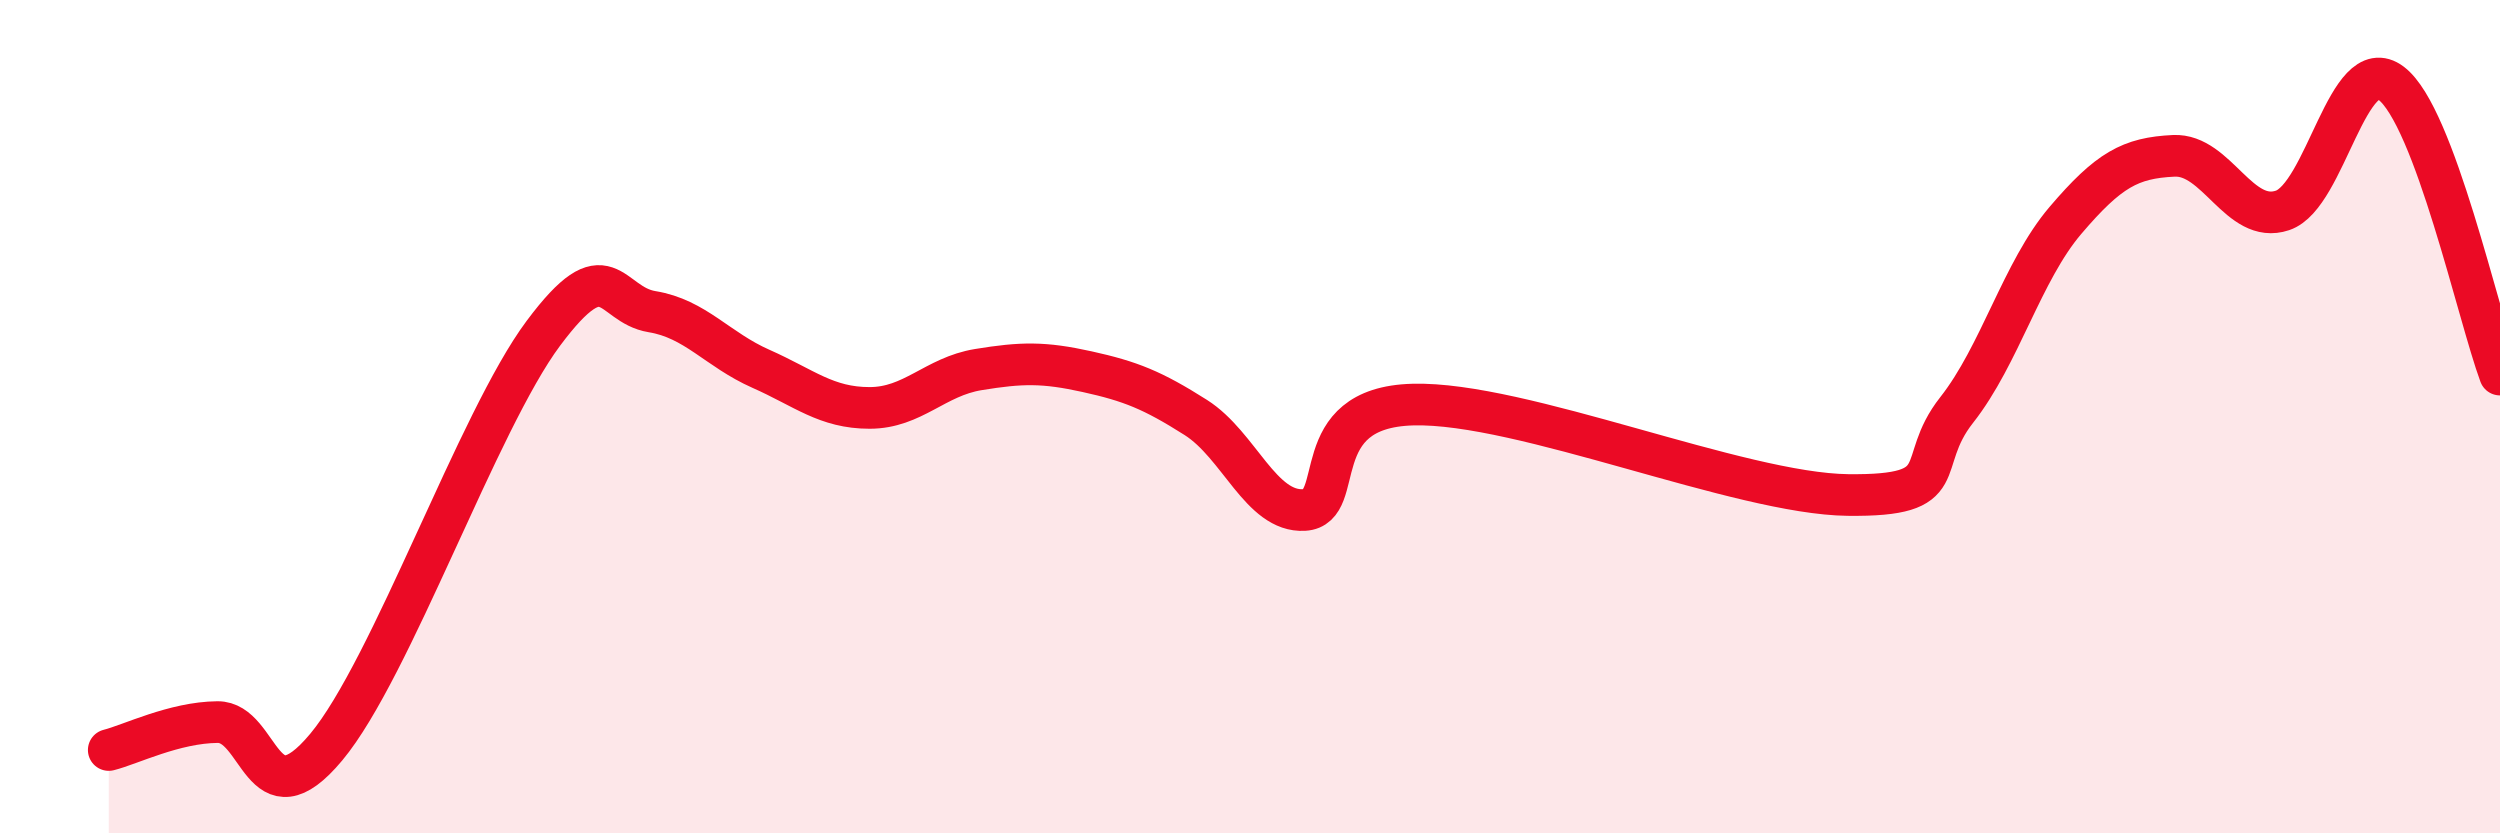
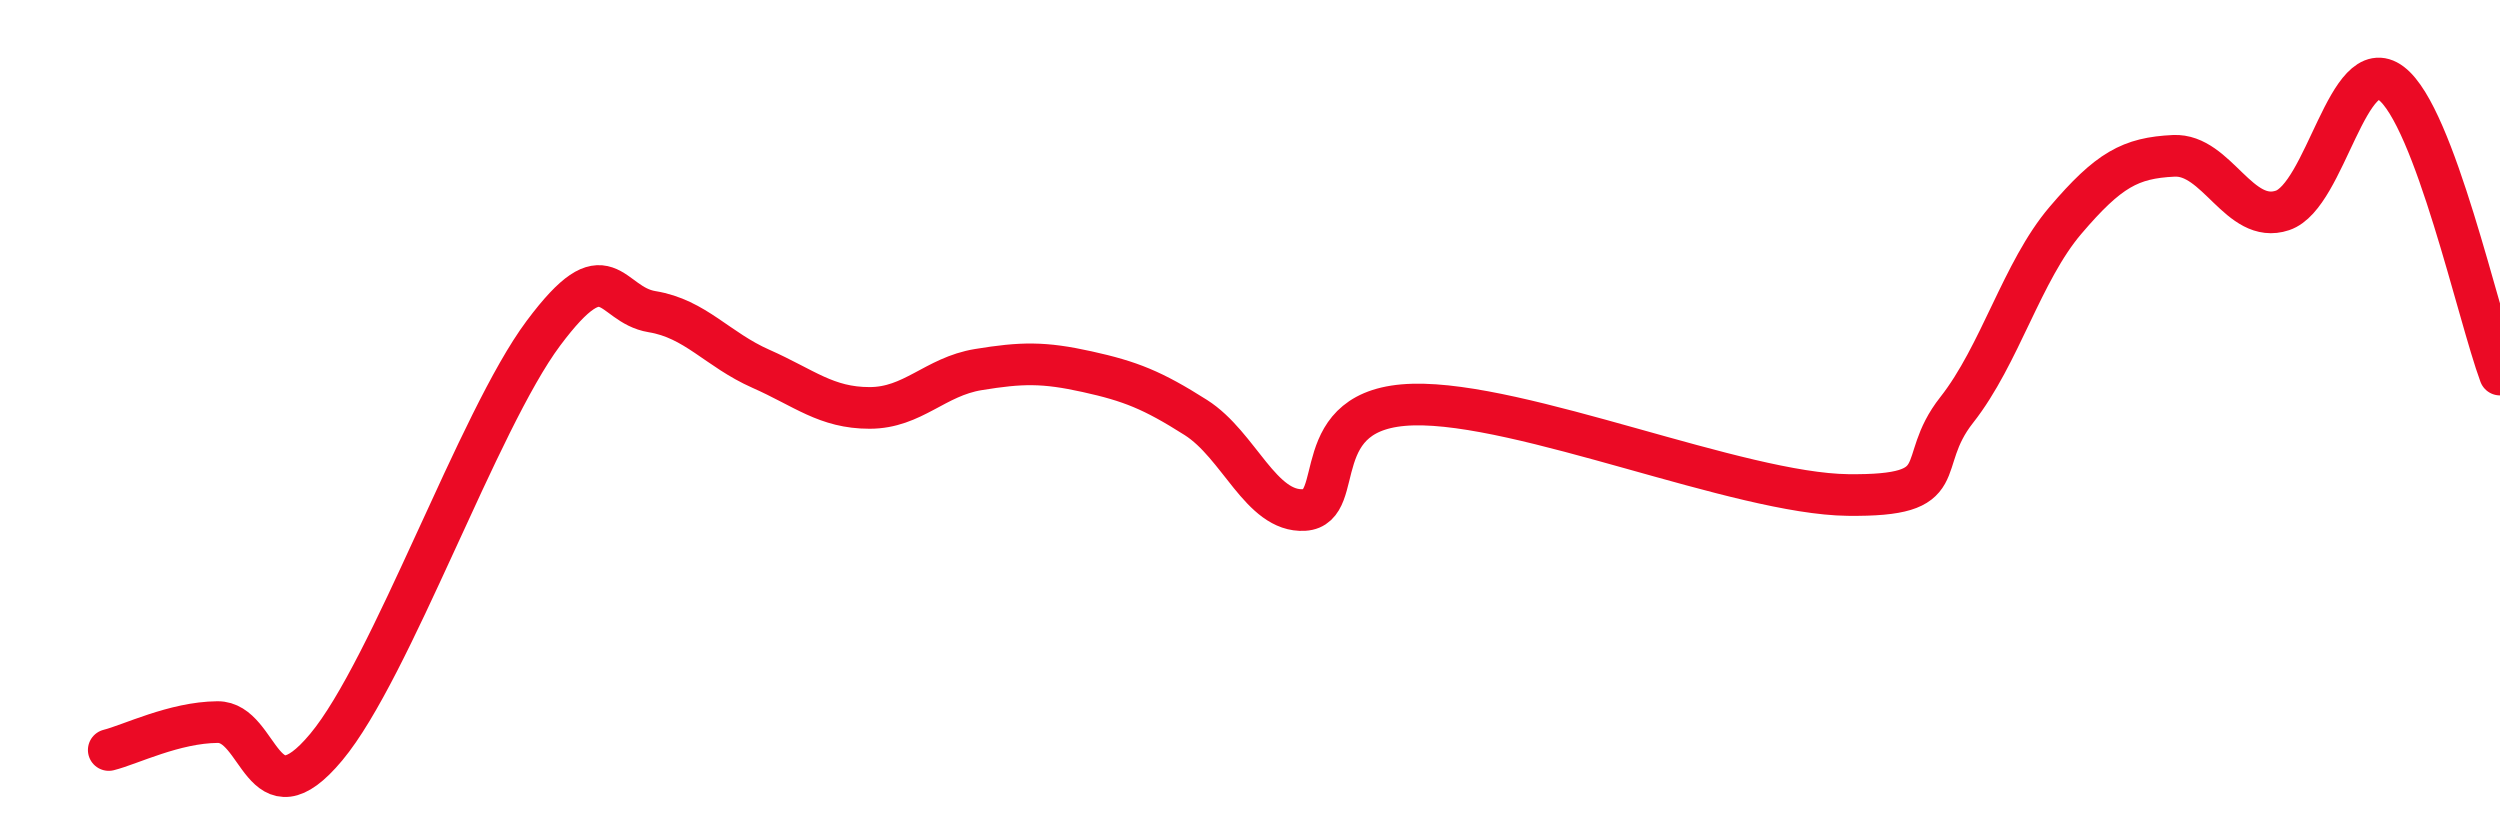
<svg xmlns="http://www.w3.org/2000/svg" width="60" height="20" viewBox="0 0 60 20">
-   <path d="M 2.61,18 C 3.13,17.87 4.18,17.34 5.22,17.33 C 6.26,17.32 6.27,19.8 7.83,17.93 C 9.39,16.06 11.48,10.09 13.04,8 C 14.6,5.91 14.61,7.31 15.65,7.48 C 16.69,7.65 17.22,8.39 18.26,8.85 C 19.3,9.31 19.83,9.79 20.87,9.79 C 21.91,9.79 22.44,9.04 23.48,8.87 C 24.52,8.7 25.05,8.69 26.09,8.92 C 27.13,9.15 27.66,9.36 28.7,10.02 C 29.74,10.68 30.26,12.3 31.3,12.24 C 32.34,12.18 31.3,9.78 33.91,9.71 C 36.52,9.64 41.74,11.85 44.35,11.88 C 46.96,11.91 45.92,11.16 46.96,9.84 C 48,8.52 48.53,6.51 49.57,5.29 C 50.61,4.07 51.13,3.79 52.17,3.74 C 53.21,3.69 53.74,5.4 54.78,5.05 C 55.82,4.7 56.35,1.21 57.39,2 C 58.43,2.79 59.48,7.59 60,8.99L60 20L2.61 20Z" fill="#EB0A25" opacity="0.1" stroke-linecap="round" stroke-linejoin="round" />
  <path d="M 2.61,18 C 3.13,17.87 4.18,17.34 5.22,17.33 C 6.26,17.32 6.27,19.8 7.83,17.93 C 9.39,16.06 11.48,10.09 13.04,8 C 14.6,5.91 14.61,7.31 15.65,7.48 C 16.69,7.65 17.22,8.39 18.26,8.85 C 19.3,9.31 19.83,9.79 20.87,9.79 C 21.91,9.79 22.44,9.04 23.48,8.87 C 24.52,8.7 25.05,8.69 26.09,8.92 C 27.13,9.15 27.66,9.36 28.7,10.02 C 29.74,10.68 30.26,12.3 31.3,12.24 C 32.34,12.18 31.3,9.78 33.91,9.71 C 36.52,9.64 41.74,11.85 44.35,11.88 C 46.96,11.91 45.92,11.16 46.96,9.84 C 48,8.52 48.53,6.51 49.57,5.29 C 50.61,4.07 51.13,3.79 52.17,3.74 C 53.21,3.69 53.74,5.4 54.78,5.05 C 55.82,4.7 56.35,1.21 57.39,2 C 58.43,2.79 59.48,7.59 60,8.99" stroke="#EB0A25" stroke-width="1" fill="none" stroke-linecap="round" stroke-linejoin="round" />
</svg>